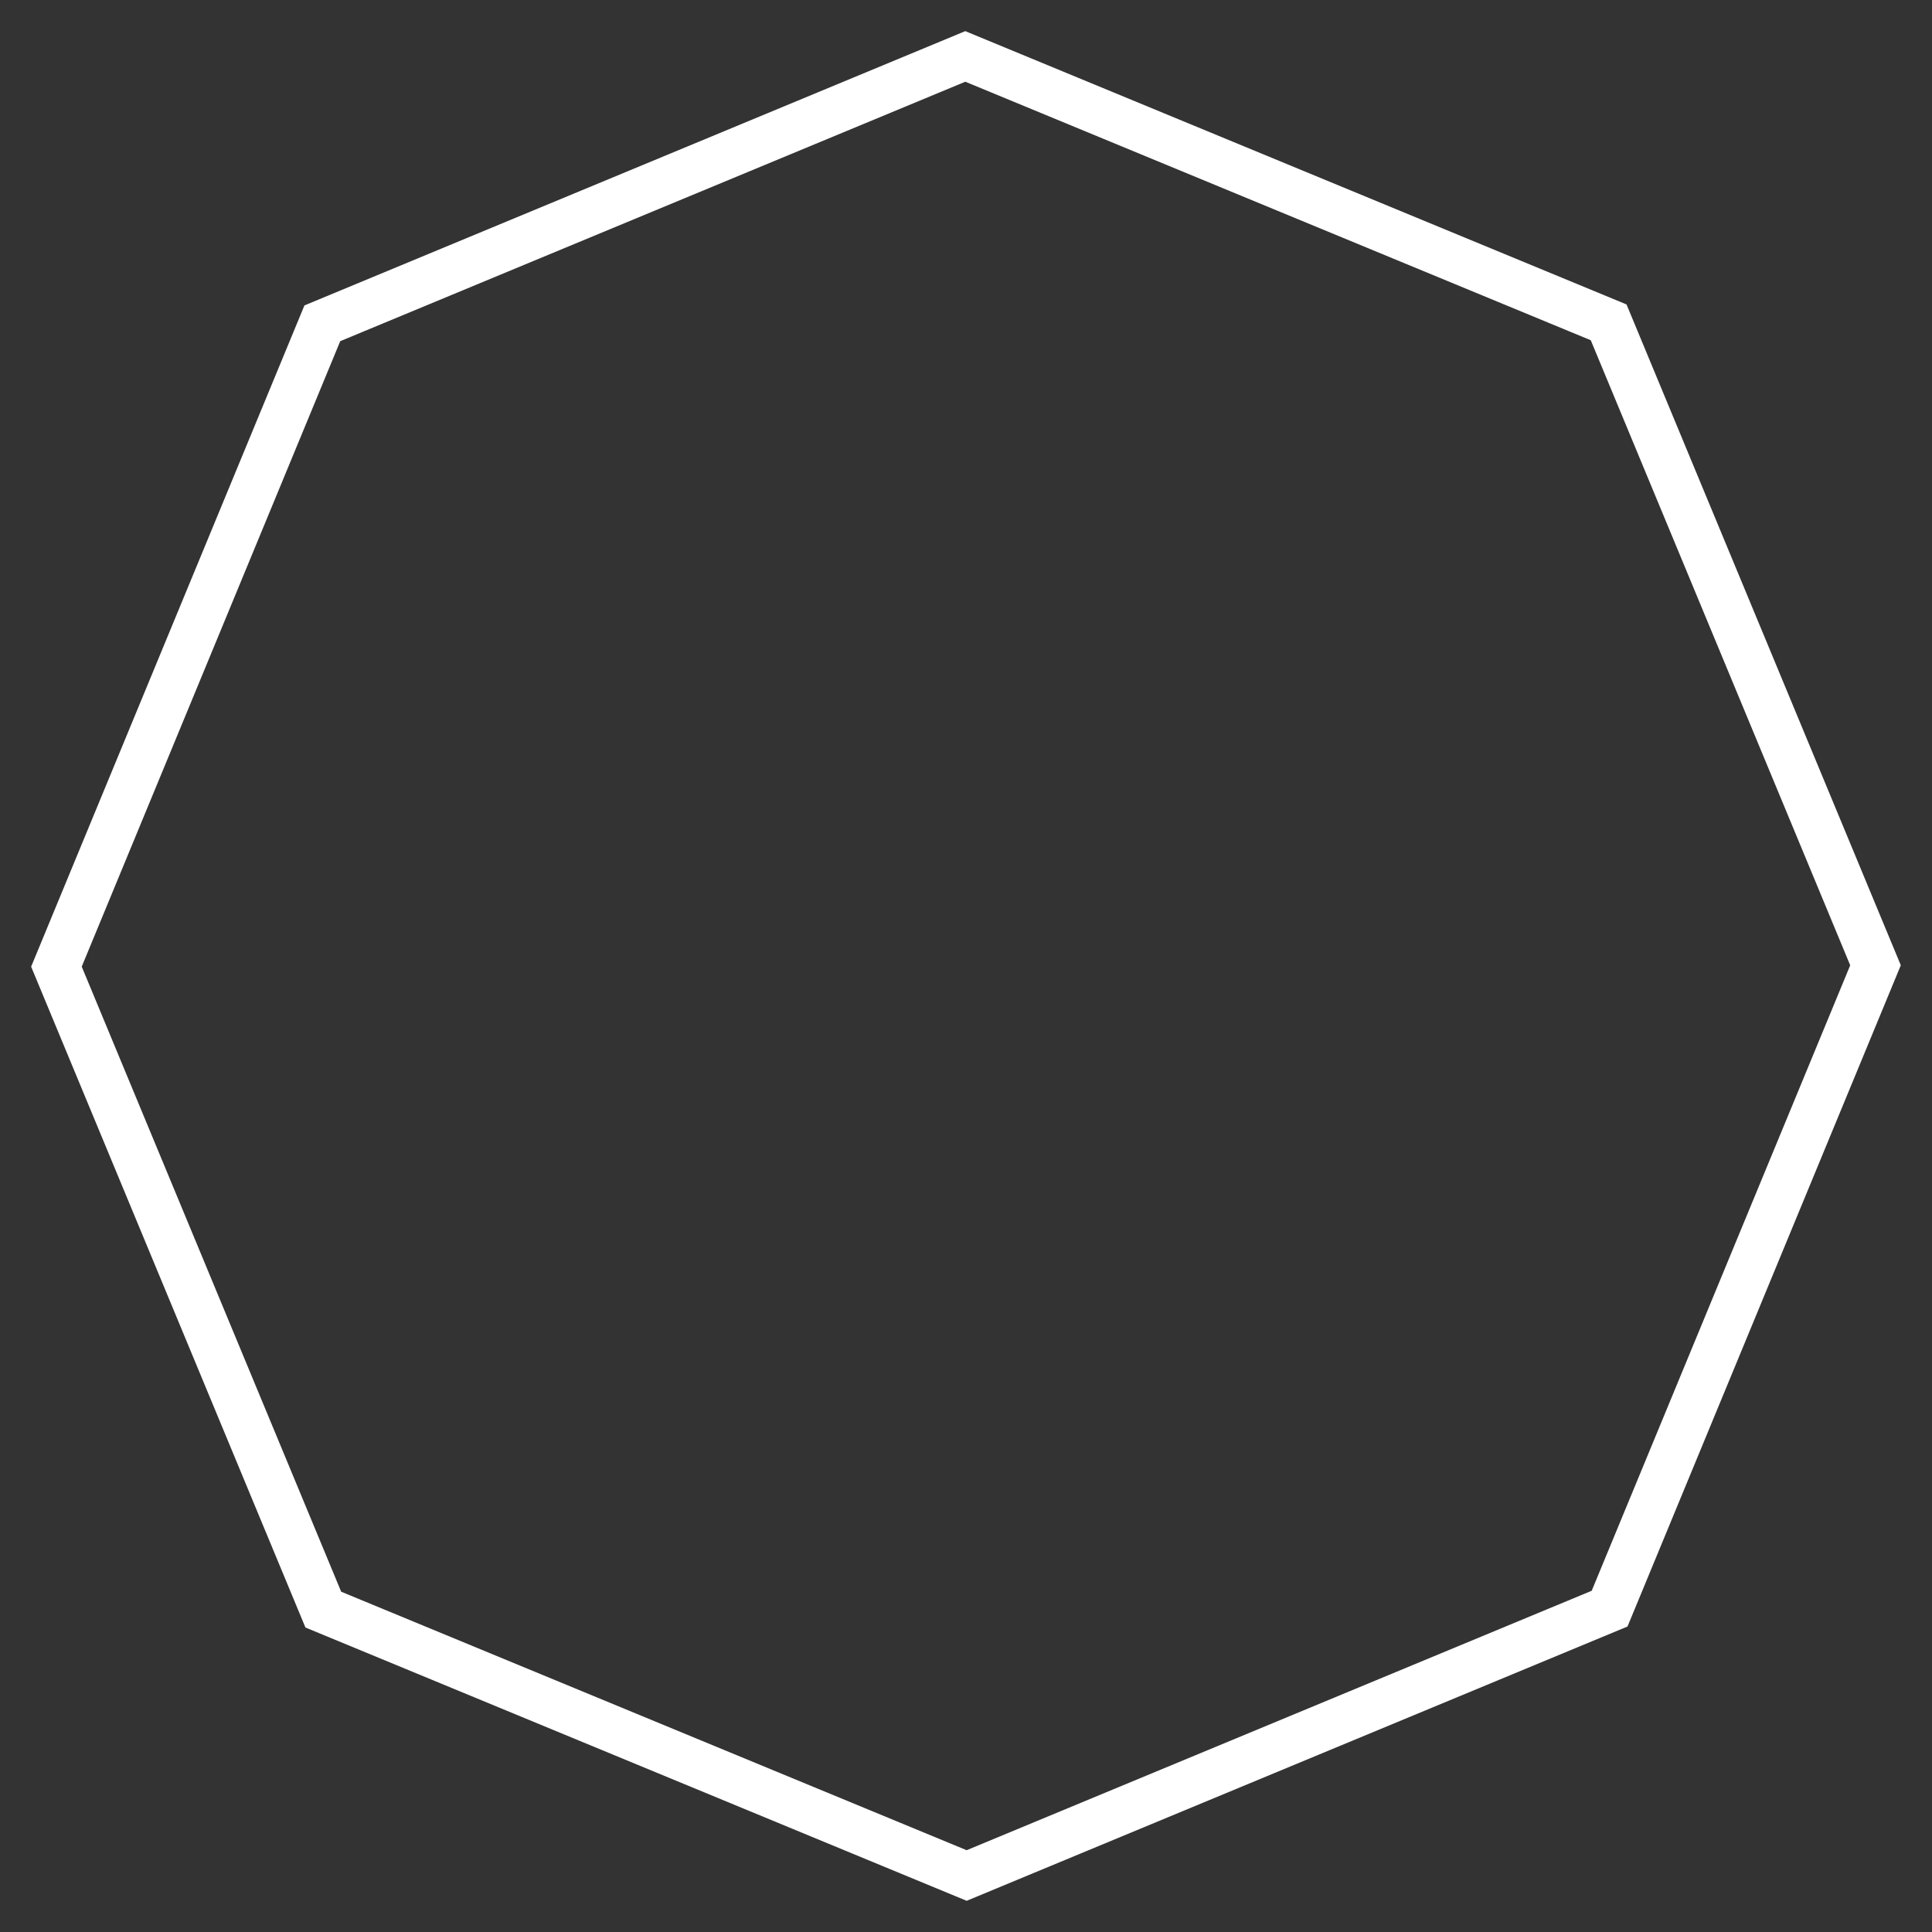
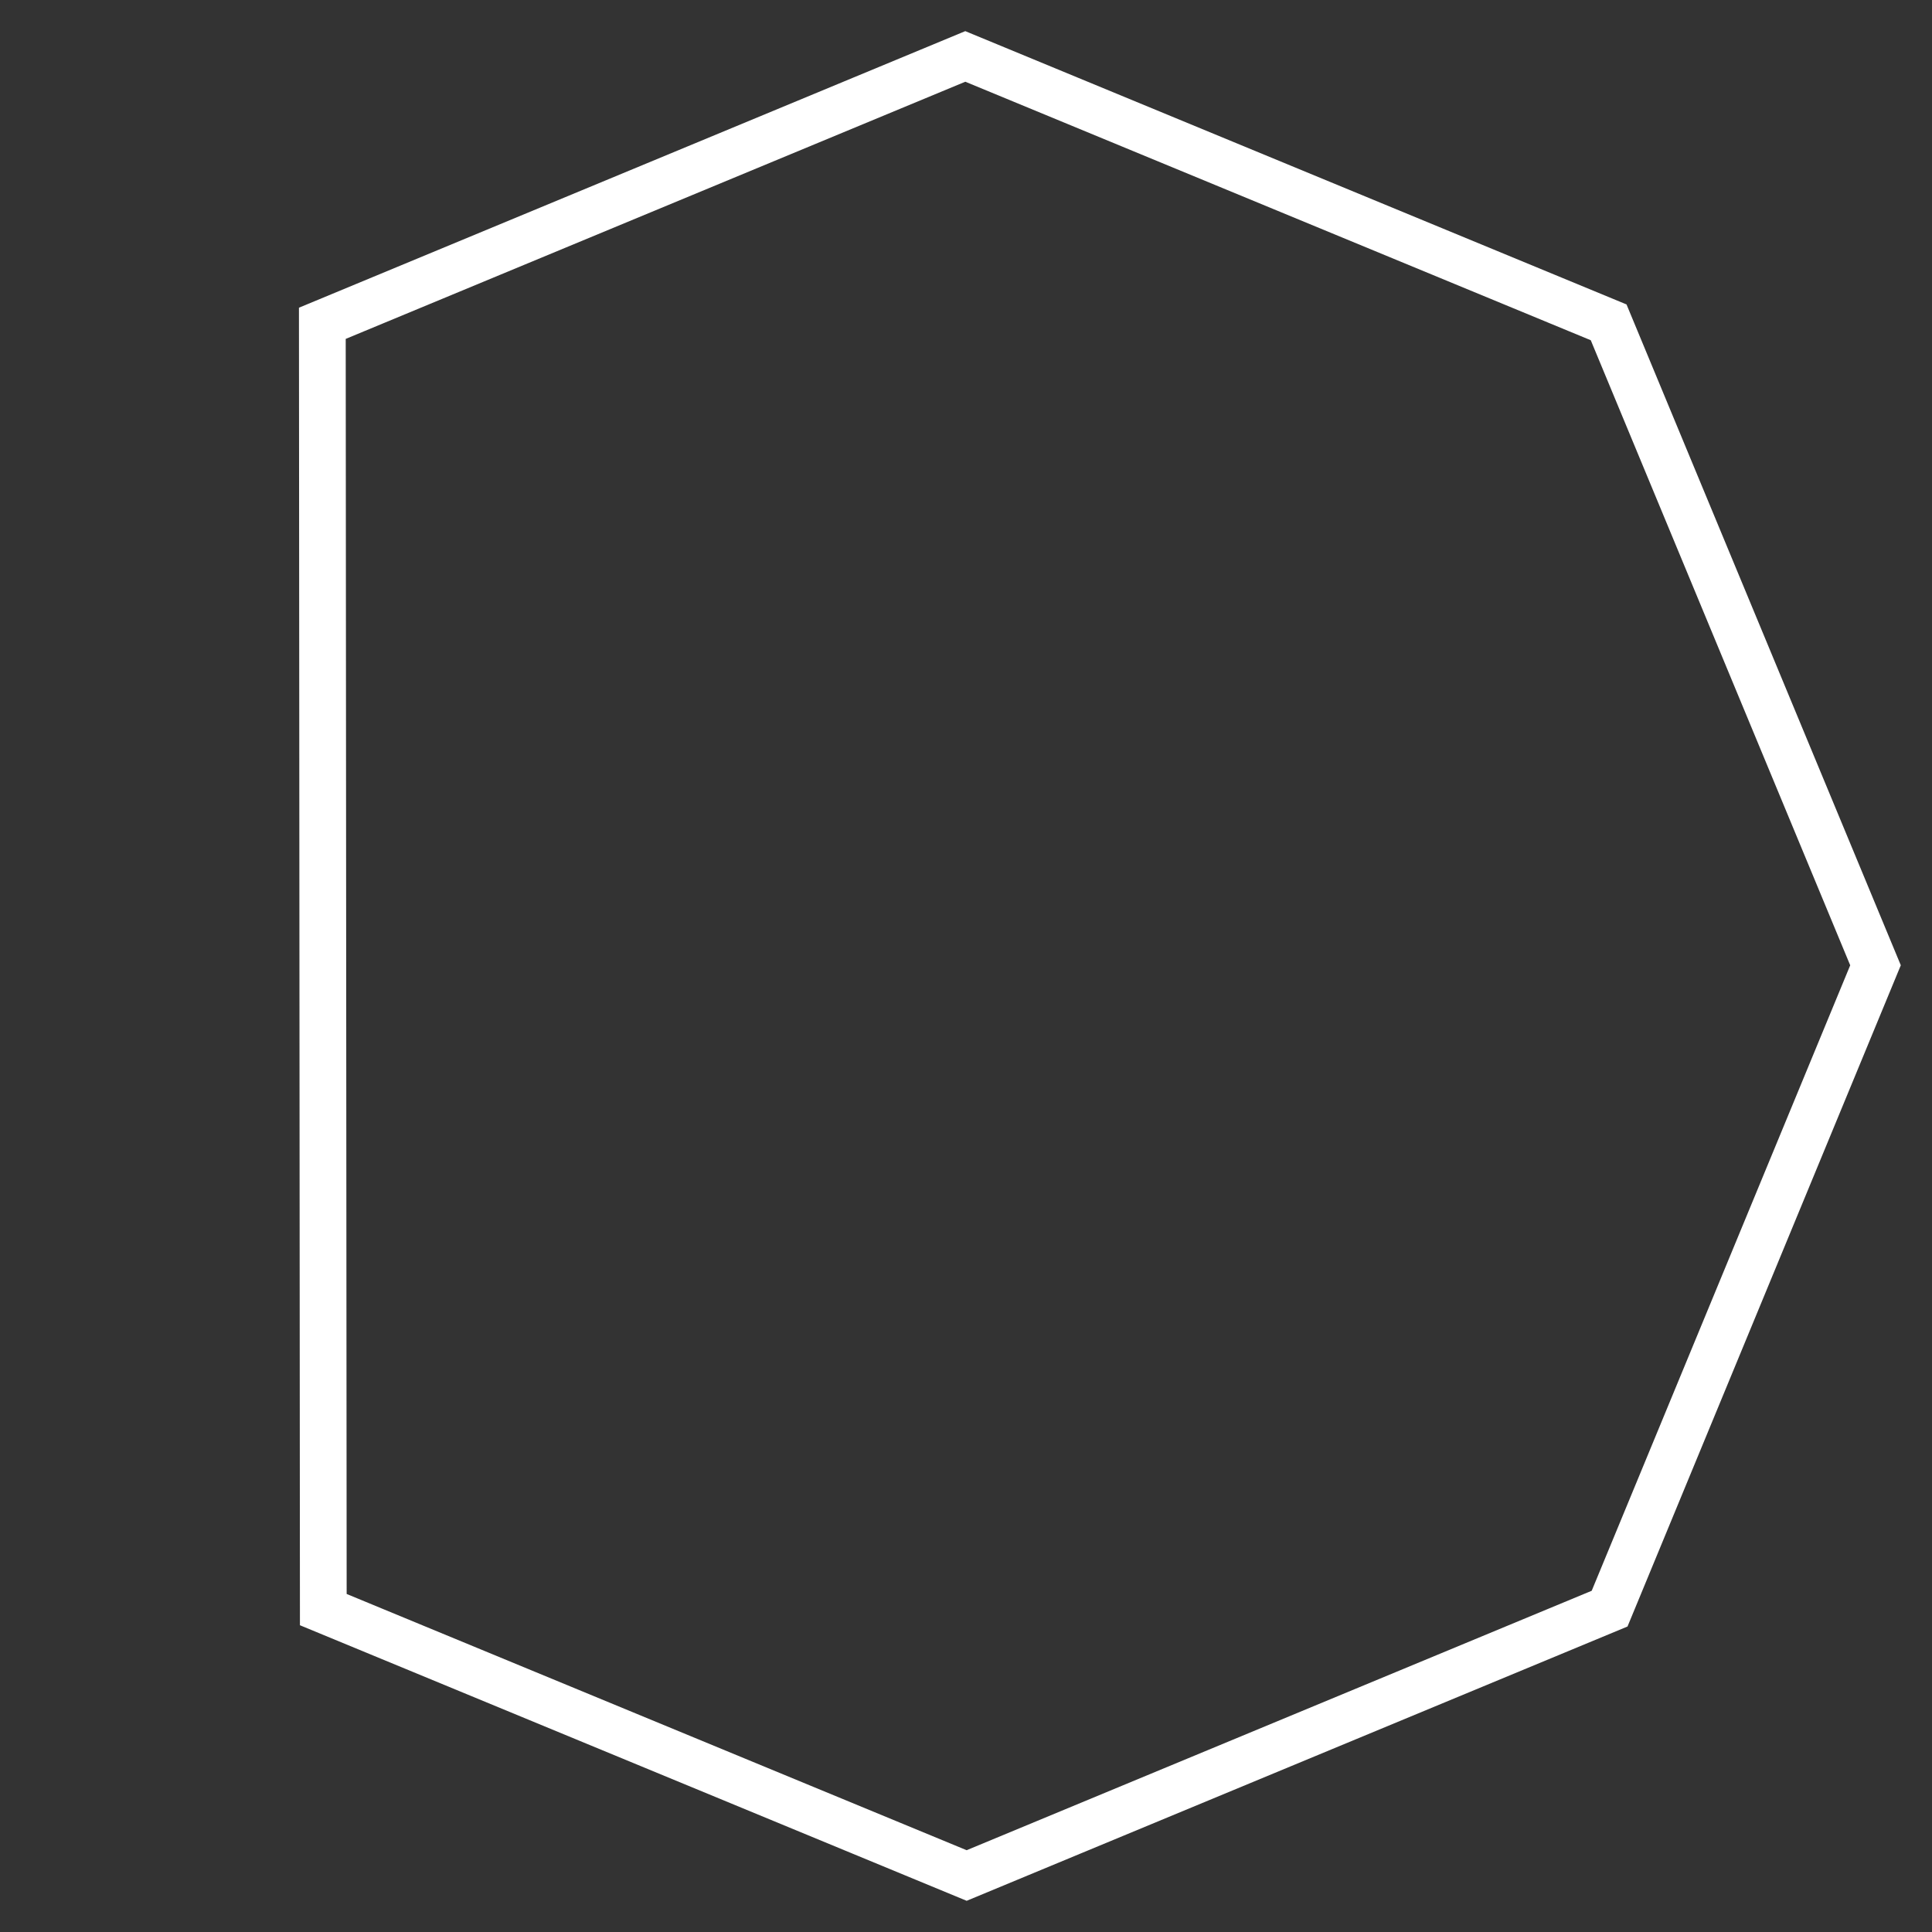
<svg xmlns="http://www.w3.org/2000/svg" width="62" height="62" viewBox="0 0 62 62" fill="none">
  <rect x="0" y="0" width="62" height="62" fill="#333333" stroke="none" />
-   <path d="M51.623 10.344L60.187 30.977L51.654 51.623L31.021 60.187L10.375 51.654L1.811 31.021L10.344 10.375L30.977 1.811L51.623 10.344Z" stroke="white" stroke-width="1.5" />
+   <path d="M51.623 10.344L60.187 30.977L51.654 51.623L31.021 60.187L10.375 51.654L10.344 10.375L30.977 1.811L51.623 10.344Z" stroke="white" stroke-width="1.5" />
</svg>